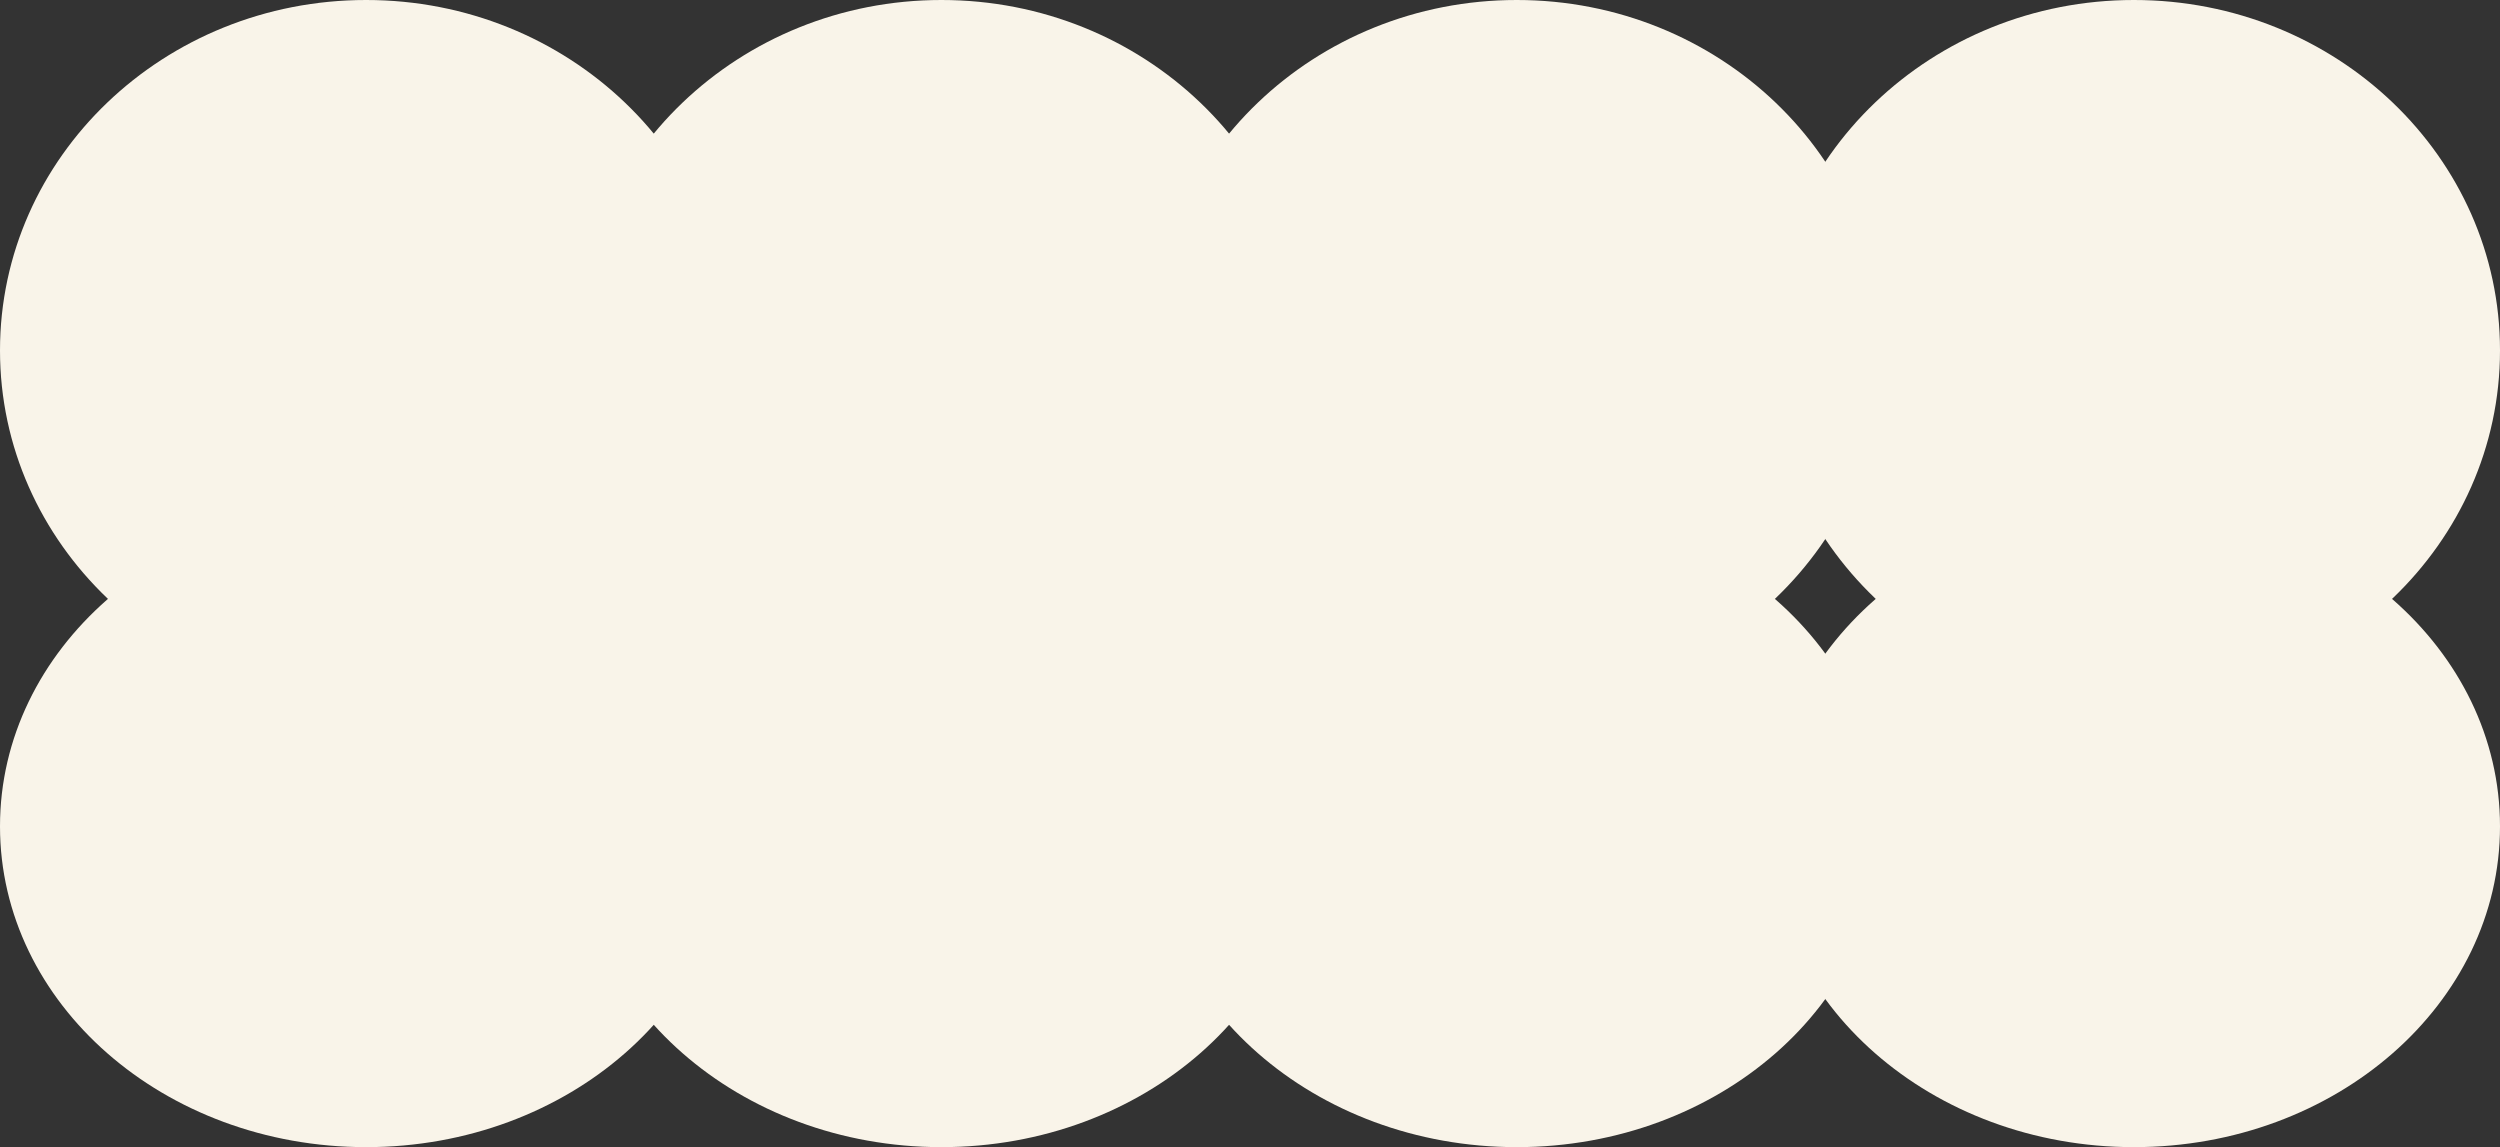
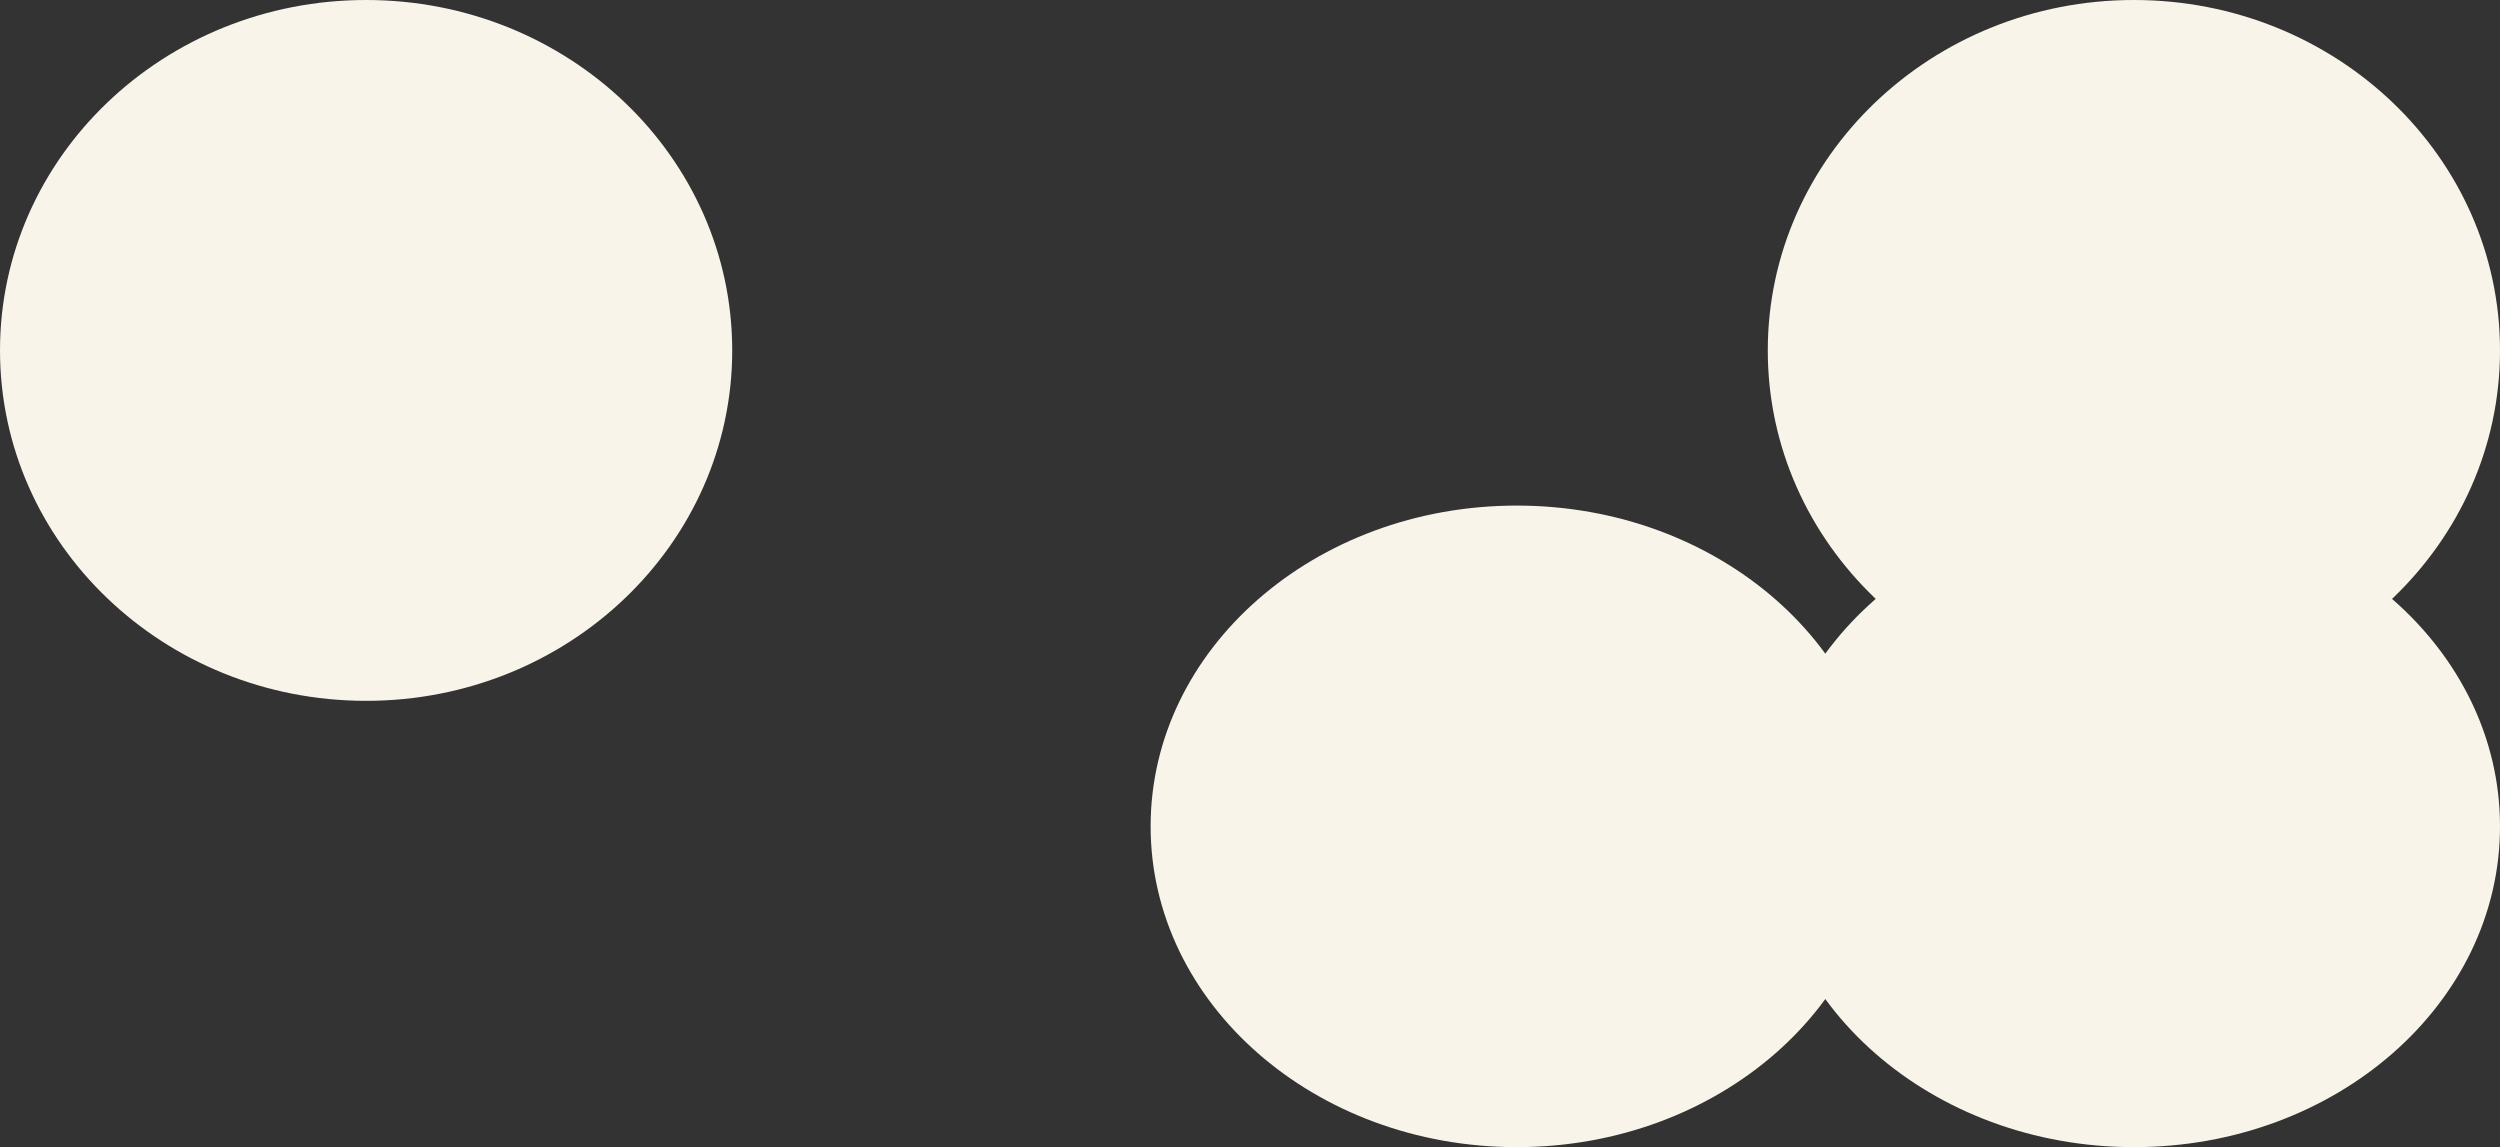
<svg xmlns="http://www.w3.org/2000/svg" width="717" height="329" viewBox="0 0 717 329" fill="none">
  <rect x="0" y="0" width="717" height="329" fill="#333333" stroke="none" />
  <ellipse cx="105" cy="100.5" rx="105" ry="100.5" fill="#F9F4E9" />
-   <ellipse cx="270" cy="100.5" rx="105" ry="100.5" fill="#F9F4E9" />
-   <ellipse cx="435" cy="100.5" rx="105" ry="100.5" fill="#F9F4E9" />
-   <ellipse cx="105" cy="237" rx="105" ry="92" fill="#F9F4E9" />
-   <ellipse cx="270" cy="237" rx="105" ry="92" fill="#F9F4E9" />
  <ellipse cx="435" cy="237" rx="105" ry="92" fill="#F9F4E9" />
  <ellipse cx="612" cy="100.5" rx="105" ry="100.5" fill="#F9F4E9" />
  <ellipse cx="612" cy="237" rx="105" ry="92" fill="#F9F4E9" />
-   <ellipse cx="264" cy="168.5" rx="152" ry="100.5" fill="#F9F4E9" />
</svg>